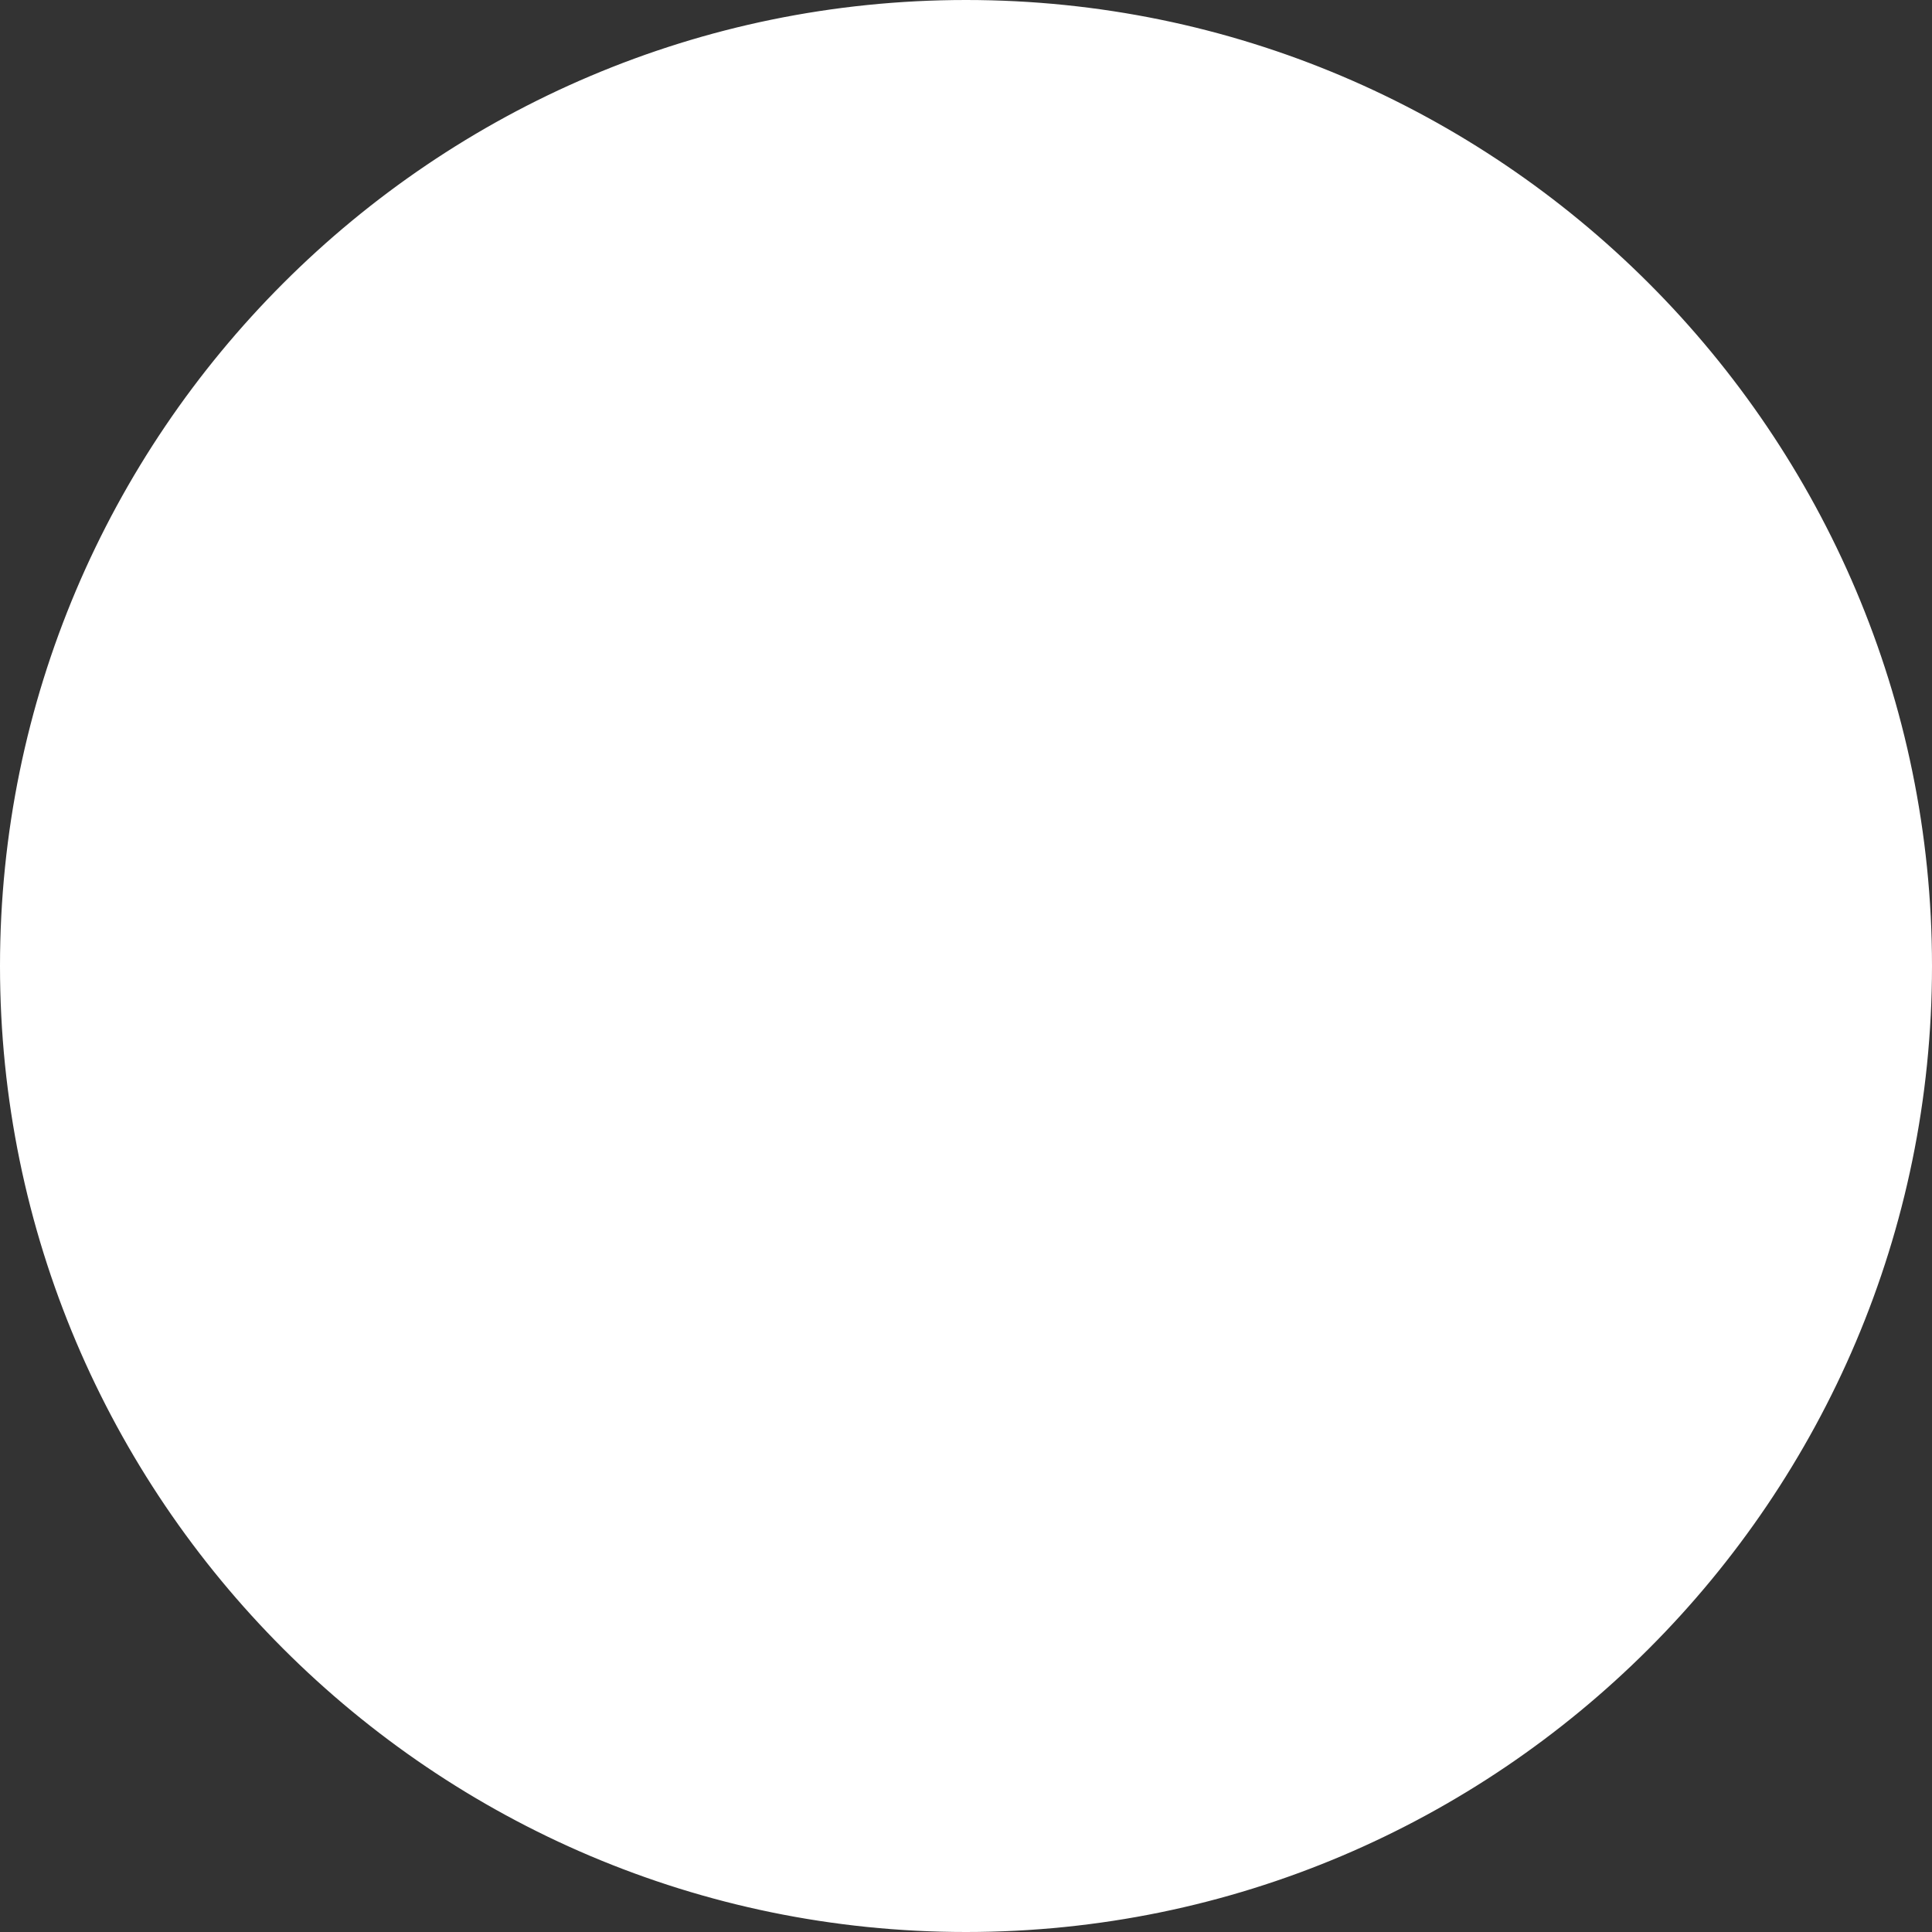
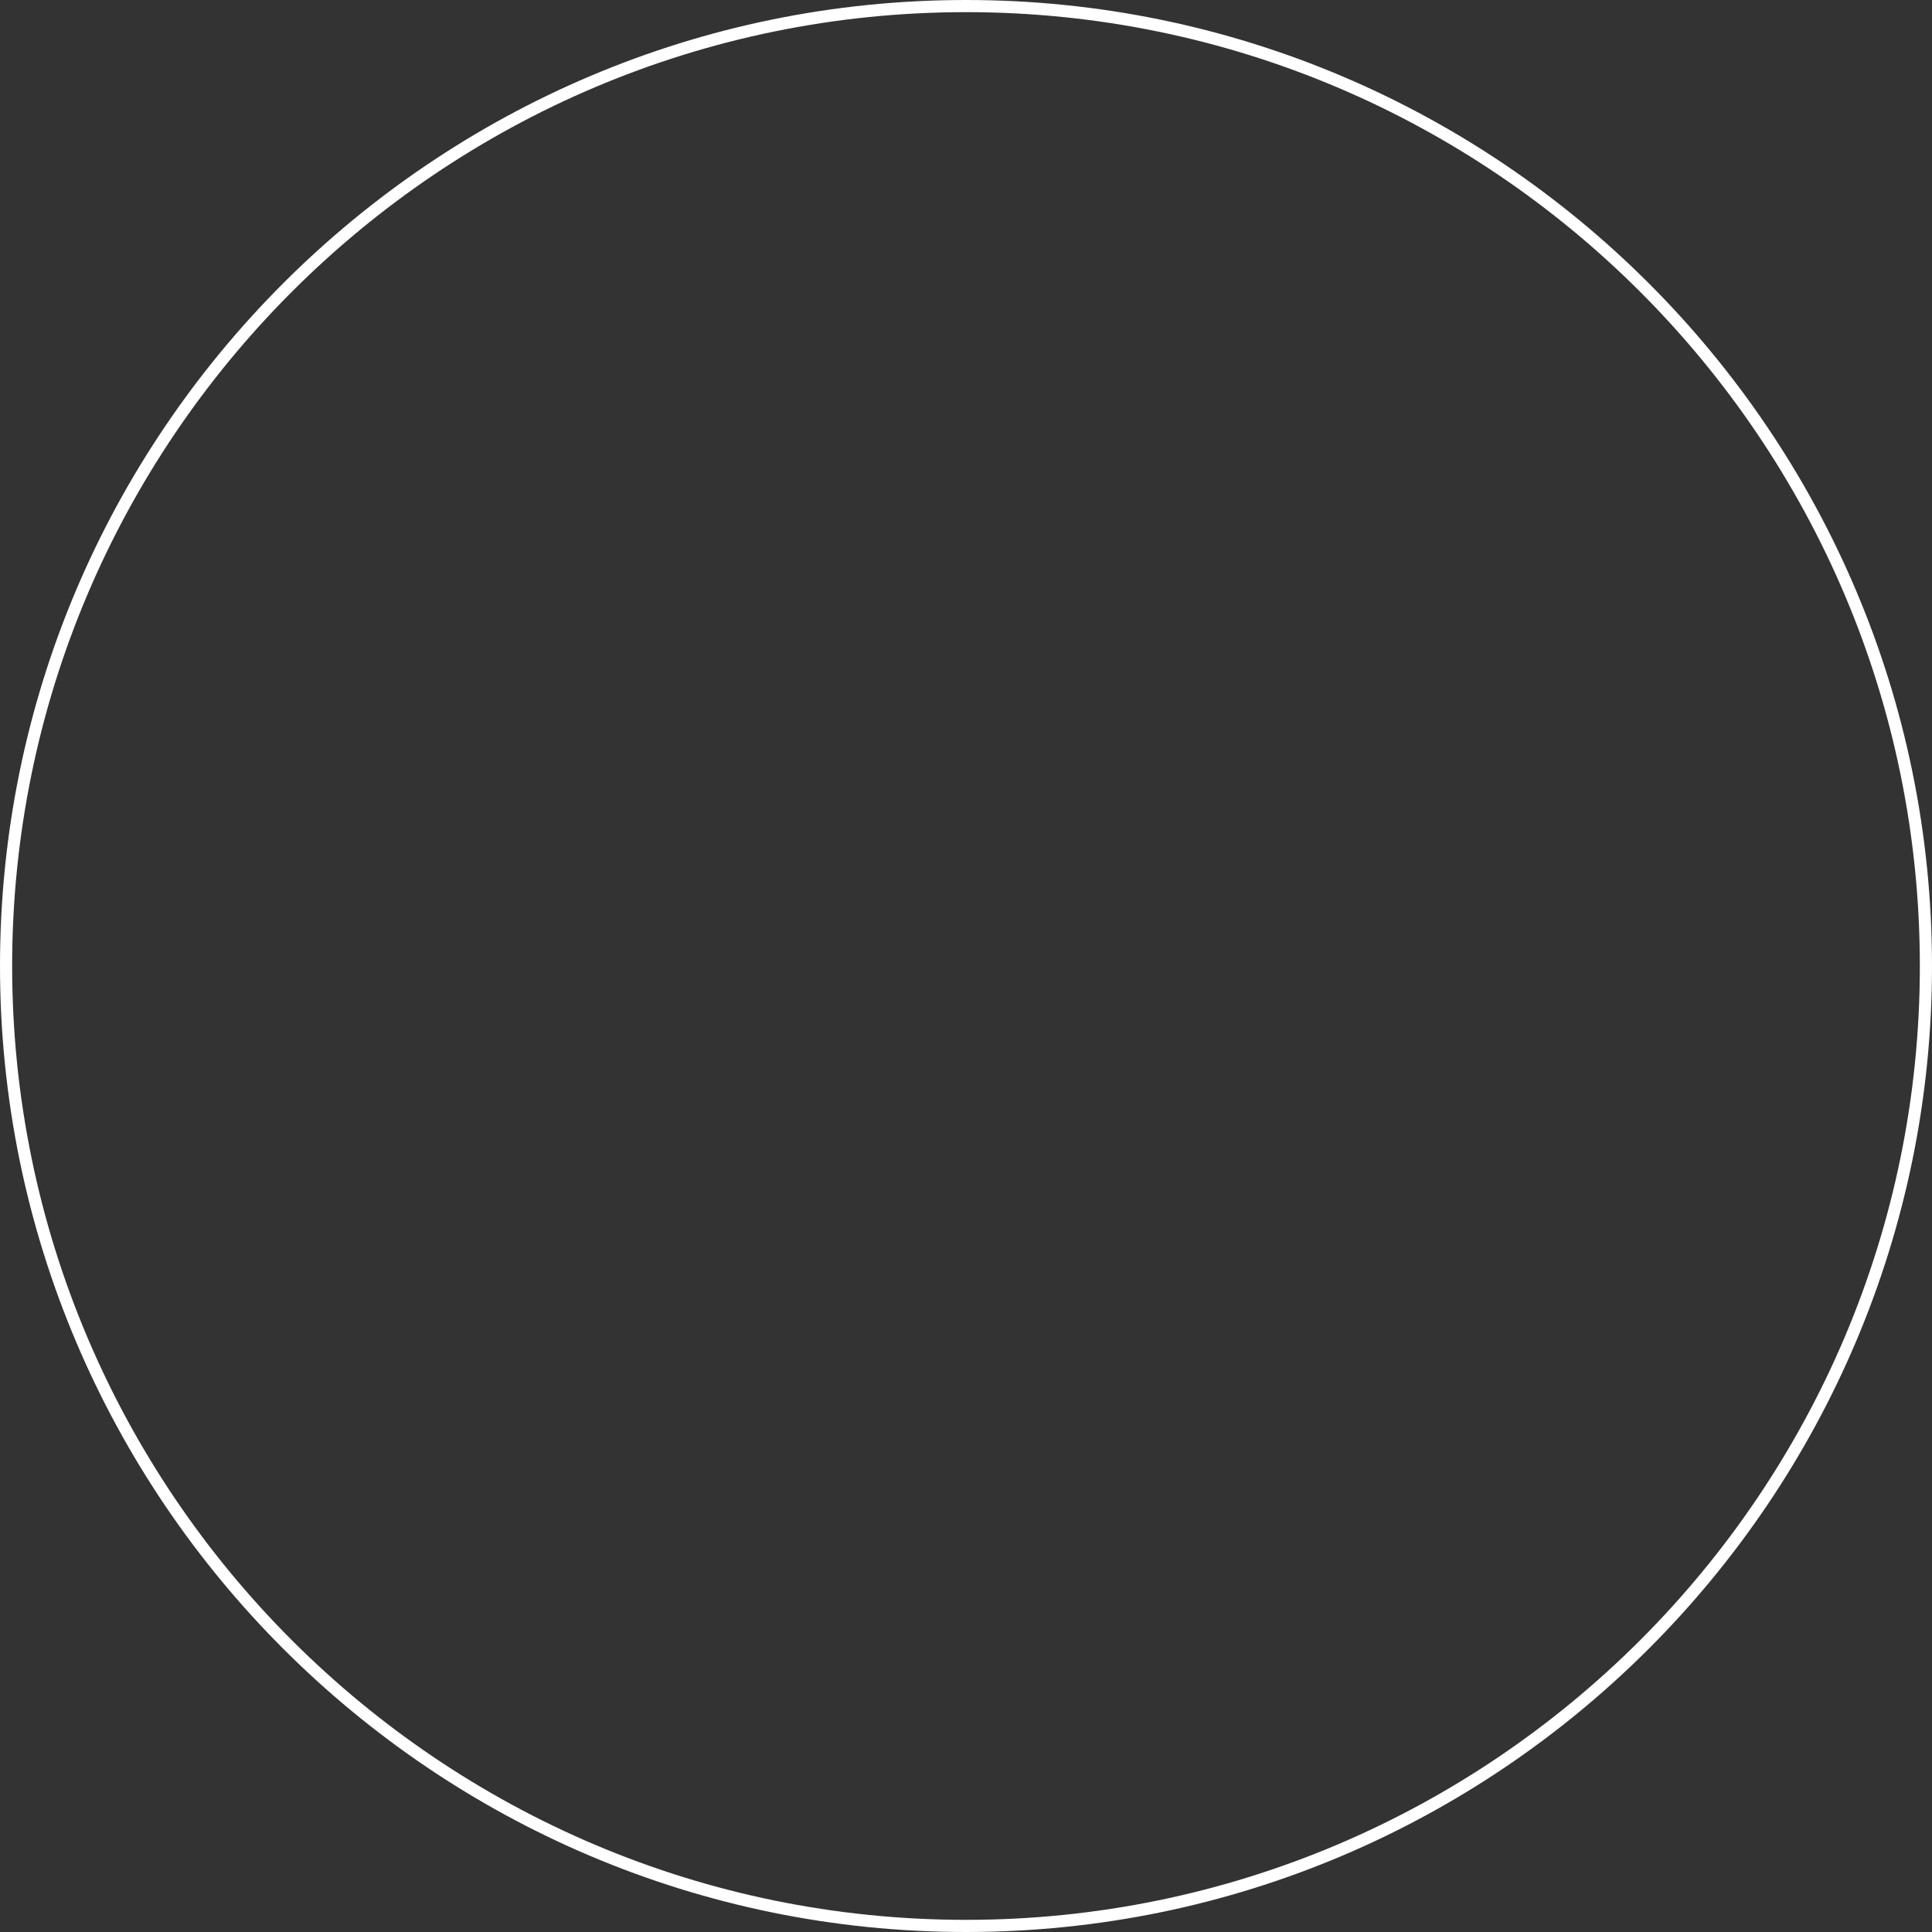
<svg xmlns="http://www.w3.org/2000/svg" fill="#ffffff" height="159" preserveAspectRatio="xMidYMid meet" version="1" viewBox="0.0 0.0 159.0 159.0" width="159" zoomAndPan="magnify">
  <rect x="0.0" y="0.0" width="159.0" height="159.0" fill="#333333" stroke="none" />
  <g id="change1_1">
-     <path d="M158.5,79.5c0,43.63-35.37,79-79,79s-79-35.37-79-79s35.37-79,79-79S158.5,35.87,158.5,79.5z" fill="#ffffff" />
-   </g>
+     </g>
  <g id="change2_1">
    <path d="M79.5,0C35.66,0,0,35.66,0,79.5S35.66,159,79.5,159c43.84,0,79.5-35.66,79.5-79.5S123.34,0,79.5,0z M79.5,158 C36.21,158,1,122.79,1,79.5C1,36.21,36.21,1,79.5,1S158,36.21,158,79.5C158,122.79,122.79,158,79.5,158z" fill="inherit" />
  </g>
</svg>